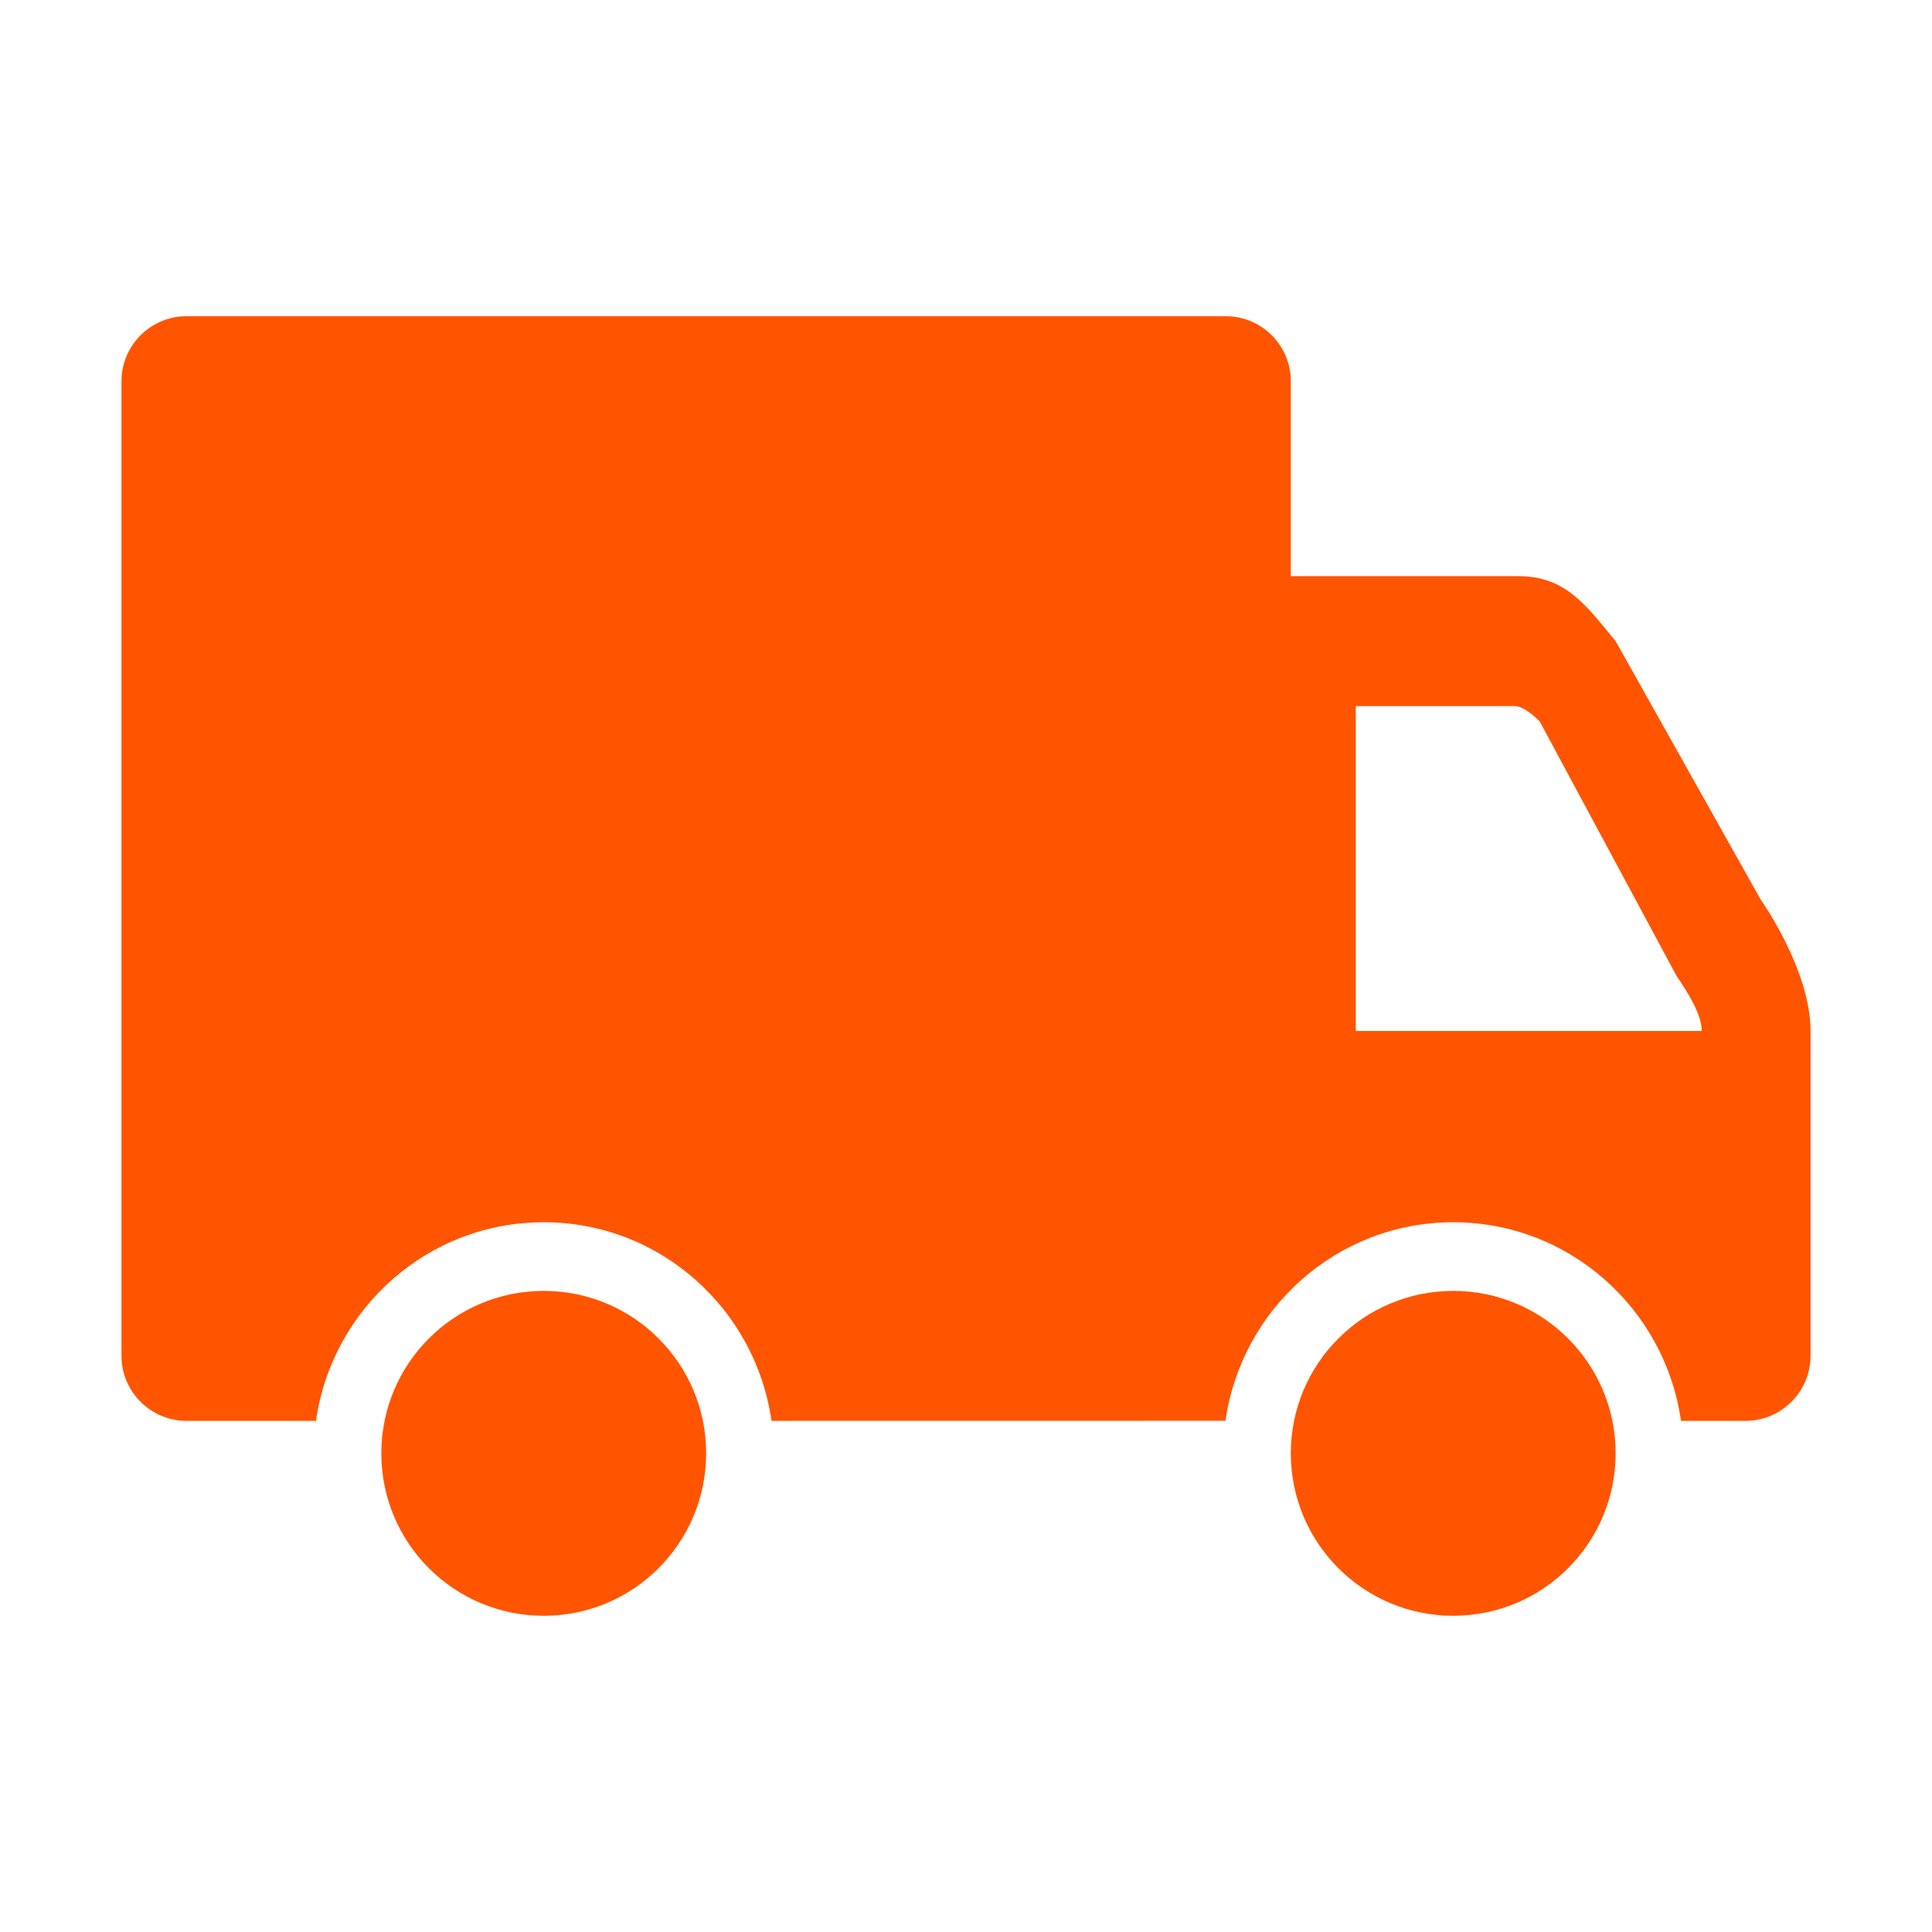
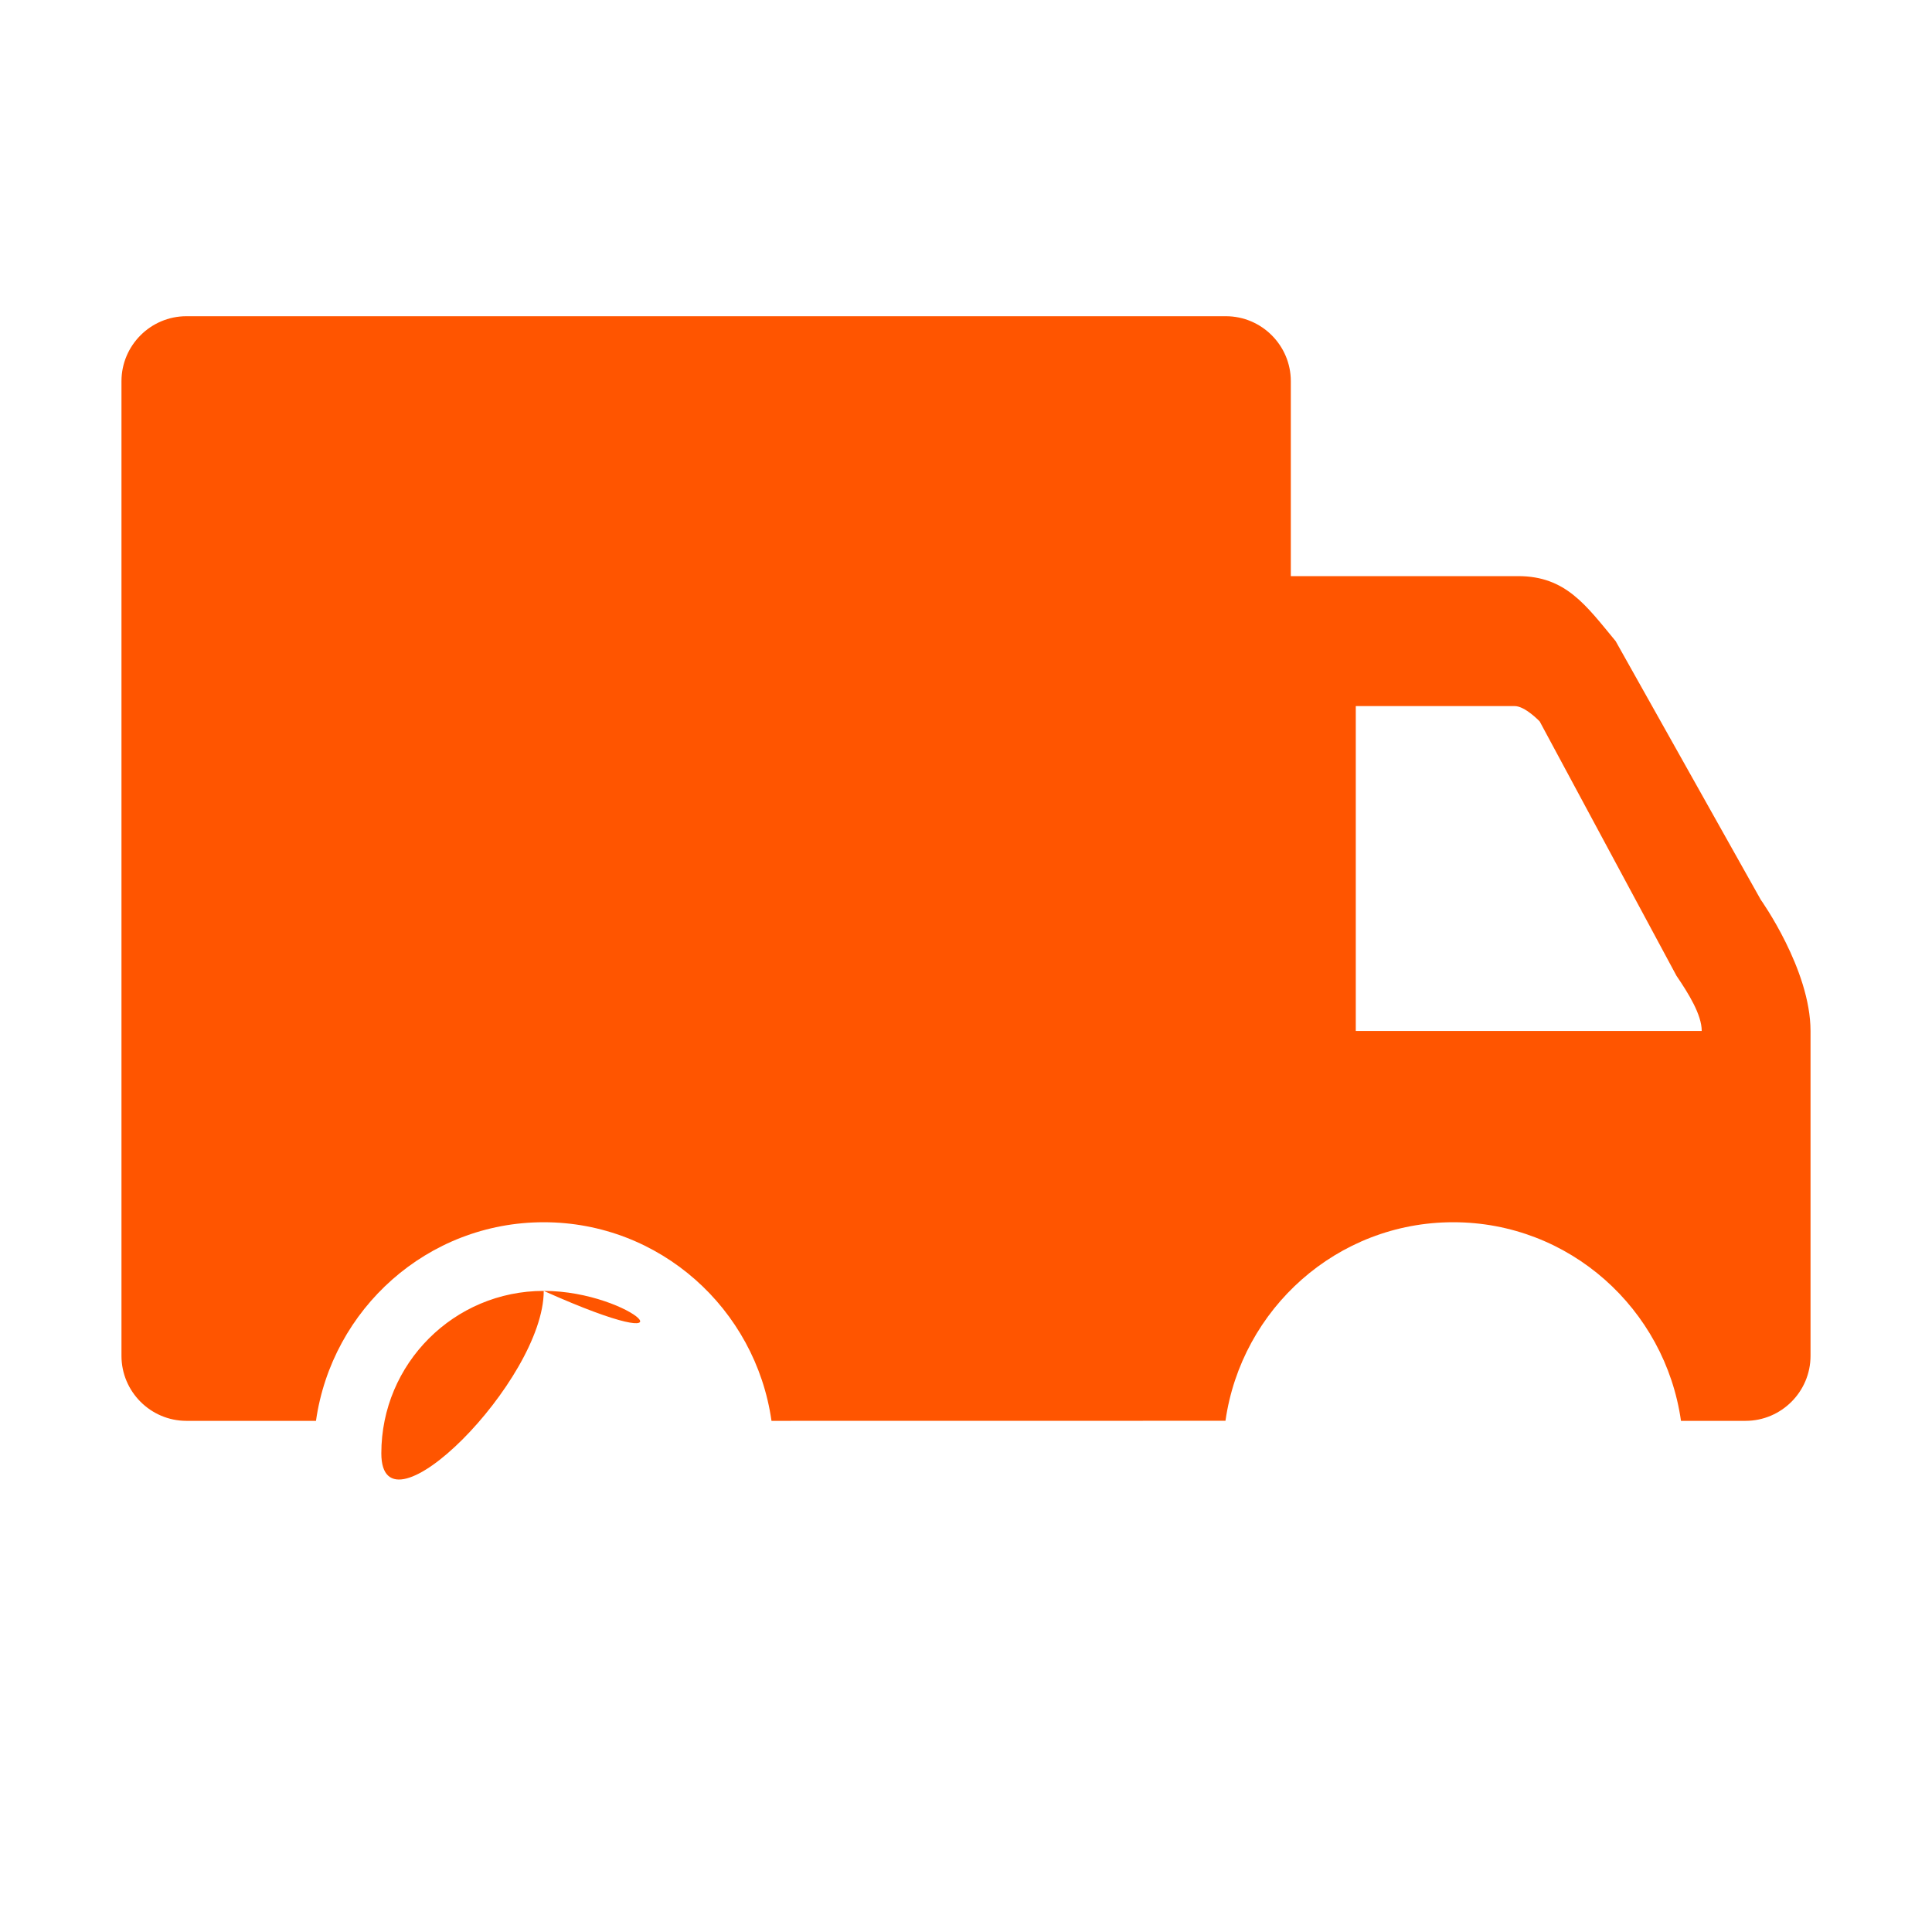
<svg xmlns="http://www.w3.org/2000/svg" height="48" width="48" version="1.1" viewBox="0 0 1024 1024" class="icon">
-   <path fill="#ff5500" d="M770.241 684.201c-47.548 0-86.08 38.541-86.08 86.1 0 47.558 38.532 86.099 86.08 86.099 47.547 0 86.079-38.541 86.079-86.099C856.319 722.741 817.788 684.2 770.241 684.201z" />
  <path fill="#ff5500" d="M933.255 476.889 856.319 339.8c-15.735-18.969-26.36-34.44-51.648-34.44L684.16 305.36 684.16 202.04c0-18.969-15.467-34.439-34.432-34.439L98.815 167.601C79.851 167.601 64.383 183.071 64.383 202.04l0 516.599c0 18.971 15.467 34.441 34.432 34.441l68.661 0C175.92 693.749 226.558 647.811 288.192 647.811S400.465 693.749 408.907 753.079l240.618-0.035c8.474-59.326 59.113-105.234 120.717-105.234 61.634 0 112.272 45.939 120.715 105.269l34.229 0C944.149 753.079 959.617 737.609 959.617 718.64c0 0 0-139.574 0-172.2C959.616 513.815 933.255 476.889 933.255 476.889zM718.593 546.44 718.593 374.24l84.23 0c5.547 0 13.25 8.139 13.25 8.139l72.493 134.801c6.421 9.45 13.384 20.651 13.384 29.26L718.593 546.44z" />
-   <path fill="#ff5500" d="M288.192 684.201c-47.548 0-86.08 38.541-86.08 86.1C202.112 817.858 240.645 856.399 288.192 856.399s86.08-38.541 86.08-86.099C374.272 722.741 335.738 684.2 288.192 684.201z" />
+   <path fill="#ff5500" d="M288.192 684.201c-47.548 0-86.08 38.541-86.08 86.1s86.08-38.541 86.08-86.099C374.272 722.741 335.738 684.2 288.192 684.201z" />
</svg>